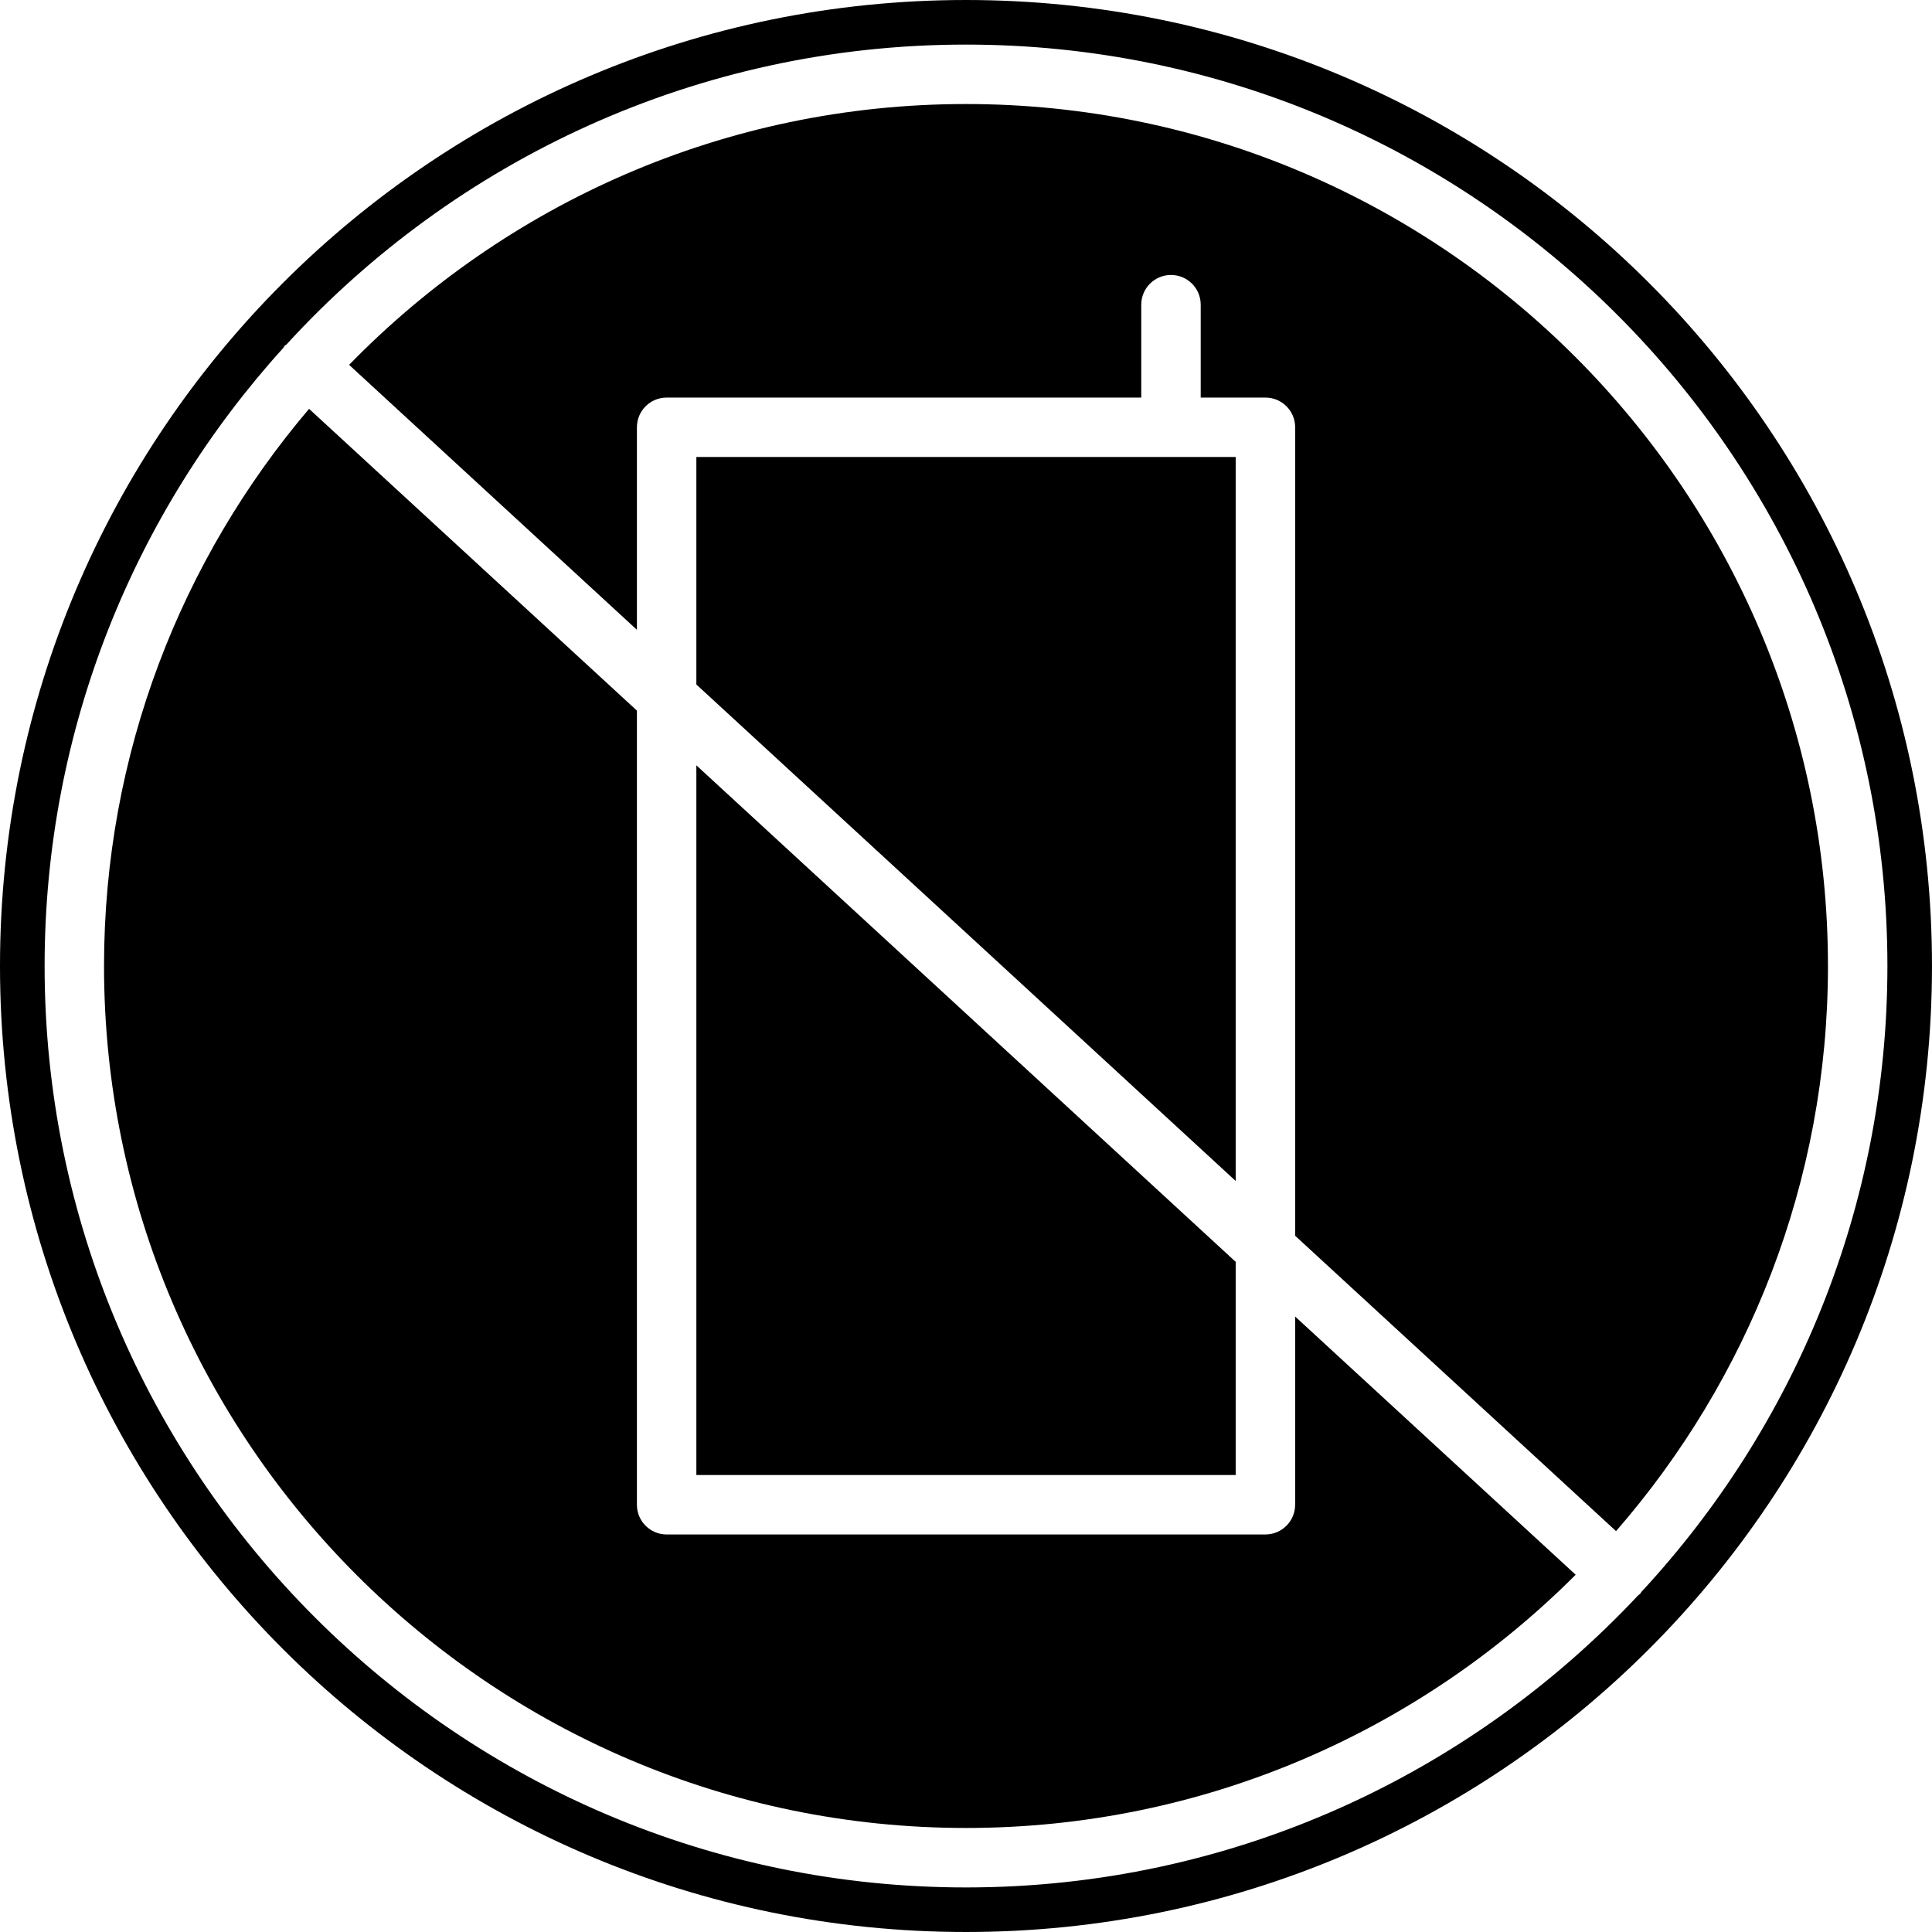
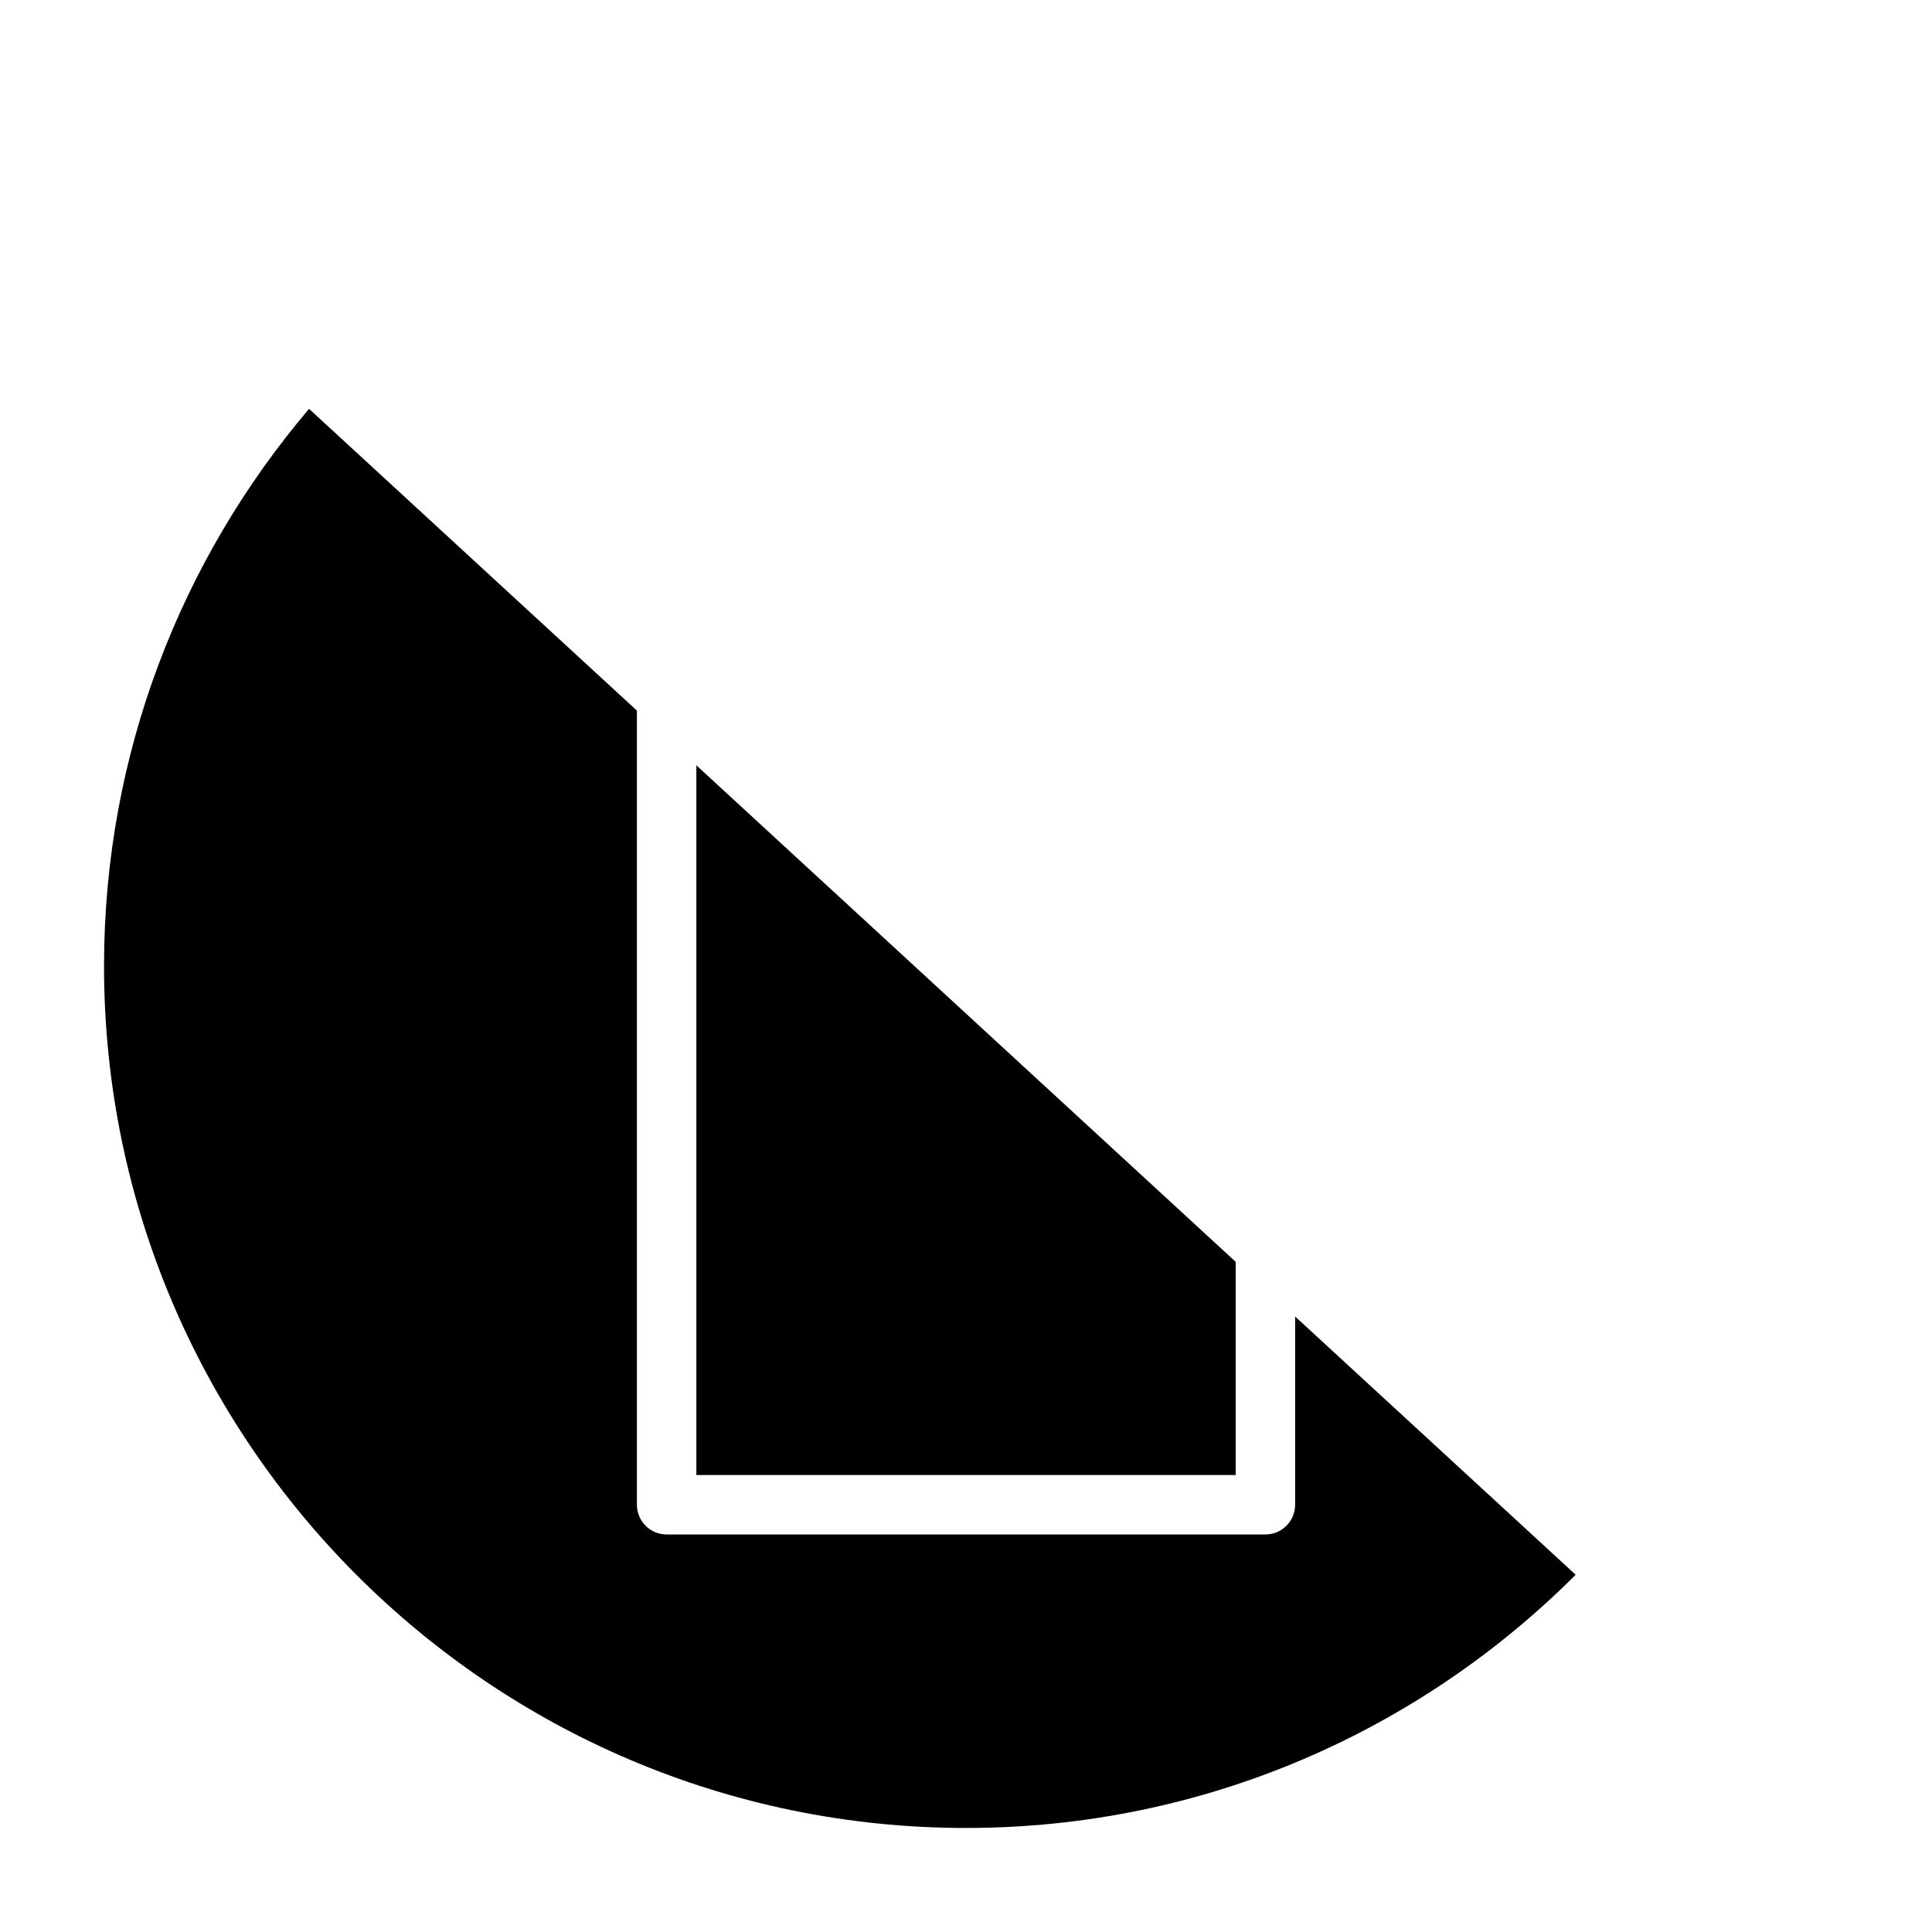
<svg xmlns="http://www.w3.org/2000/svg" fill="#000000" version="1.1" id="Capa_1" width="800px" height="800px" viewBox="0 0 349.402 349.401" xml:space="preserve">
  <g>
    <g>
      <polygon points="125.936,266.754 223.473,266.754 223.473,228.203 125.936,138.408   " />
      <path d="M234.224,272.13c0,2.966-2.404,5.376-5.375,5.376H120.56c-2.974,0-5.375-2.41-5.375-5.376V128.514L55.893,73.938    c-23.097,27.194-37.079,62.366-37.079,100.763c0,85.953,69.933,155.886,155.887,155.886c43.019,0,82.016-17.521,110.258-45.795    l-50.734-46.7V272.13z" />
-       <polygon points="223.473,82.647 125.936,82.647 125.936,123.789 223.473,213.577   " />
-       <path d="M174.701,0C78.216,0,0,78.217,0,174.701c0,96.483,78.215,174.7,174.7,174.7c96.483,0,174.7-78.217,174.7-174.7    C349.401,78.217,271.184,0,174.701,0z M296.823,287.92c-0.079,0.095-0.105,0.22-0.189,0.315c-0.104,0.109-0.241,0.146-0.346,0.252    c-30.425,32.488-73.661,52.855-121.582,52.855c-91.885,0-166.638-74.757-166.638-166.637c0-42.982,16.363-82.214,43.182-111.805    c0.09-0.113,0.113-0.247,0.216-0.354c0.1-0.113,0.241-0.155,0.349-0.252C82.303,28.983,126.096,8.063,174.701,8.063    c91.885,0,166.637,74.754,166.637,166.638C341.337,218.381,324.423,258.166,296.823,287.92z" />
-       <path d="M174.701,18.813c-43.701,0-83.232,18.098-111.566,47.169l52.051,47.917V77.277c0-2.969,2.401-5.375,5.375-5.375h85.836    V55.103c0-2.968,2.404-5.375,5.376-5.375c2.976,0,5.375,2.407,5.375,5.375v16.798h11.707c2.971,0,5.375,2.407,5.375,5.375v146.212    l58.031,53.417c23.838-27.391,38.326-63.129,38.326-102.205C330.586,88.741,260.654,18.813,174.701,18.813z" />
    </g>
  </g>
</svg>